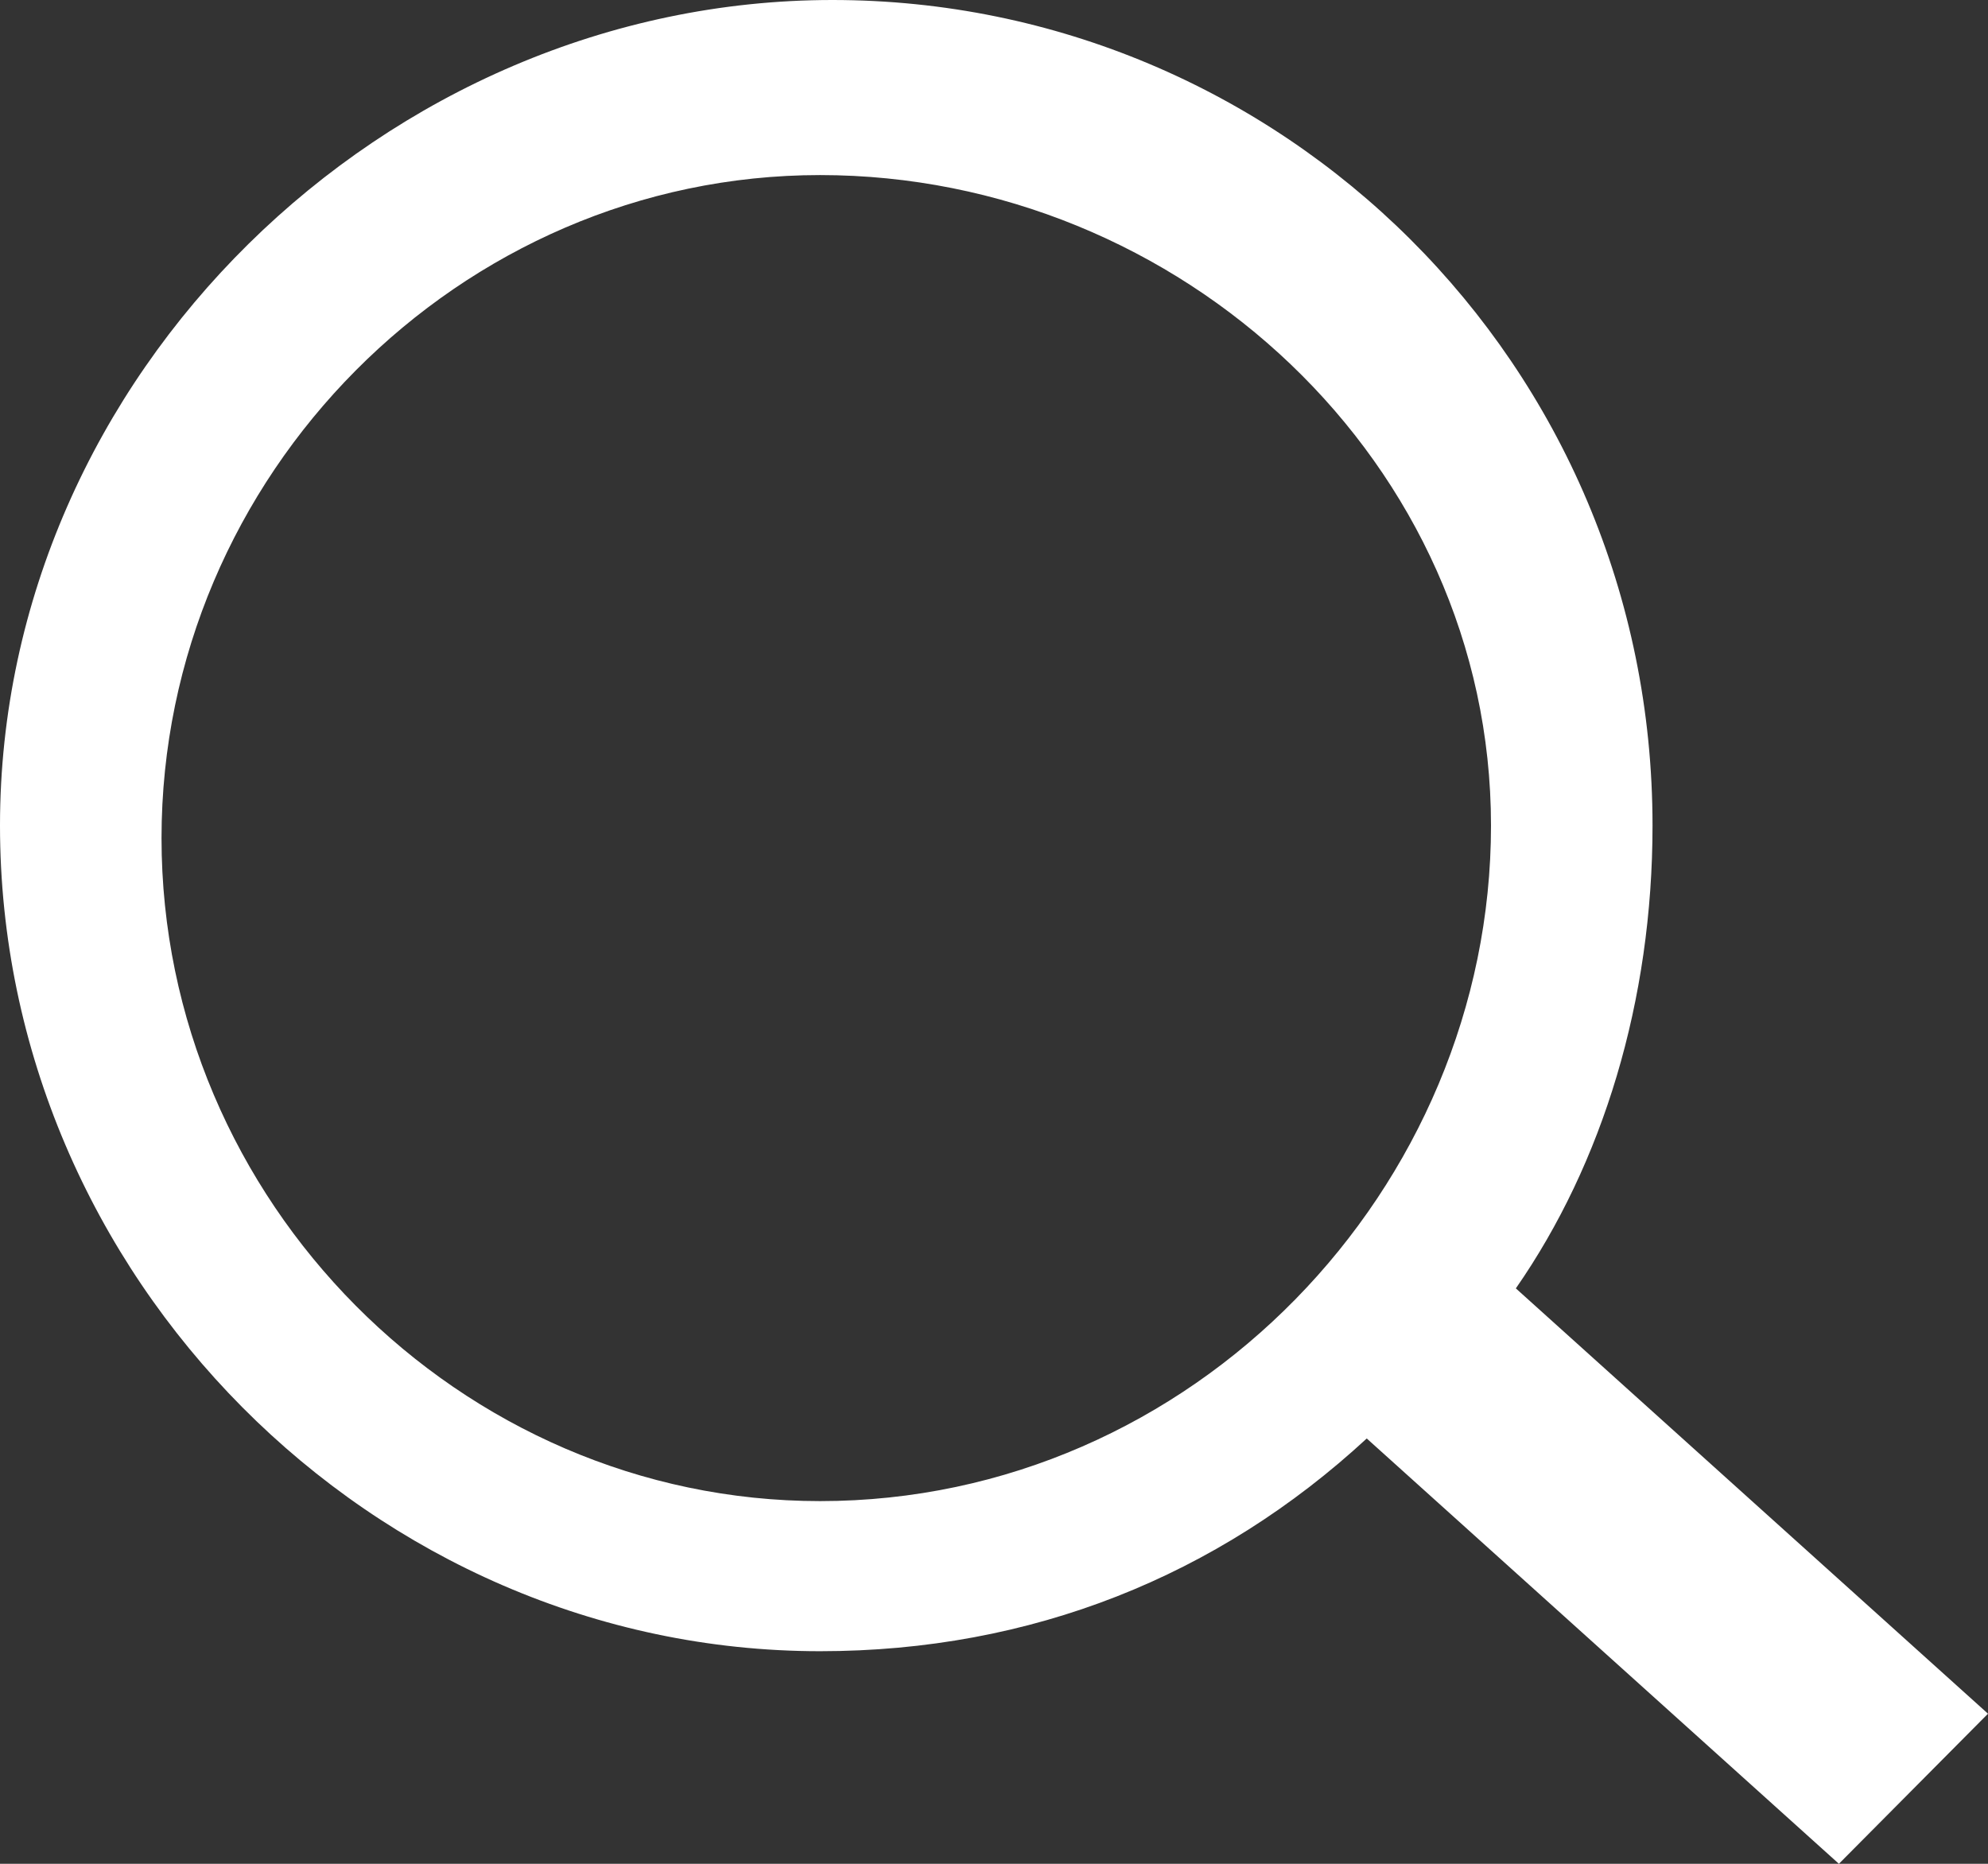
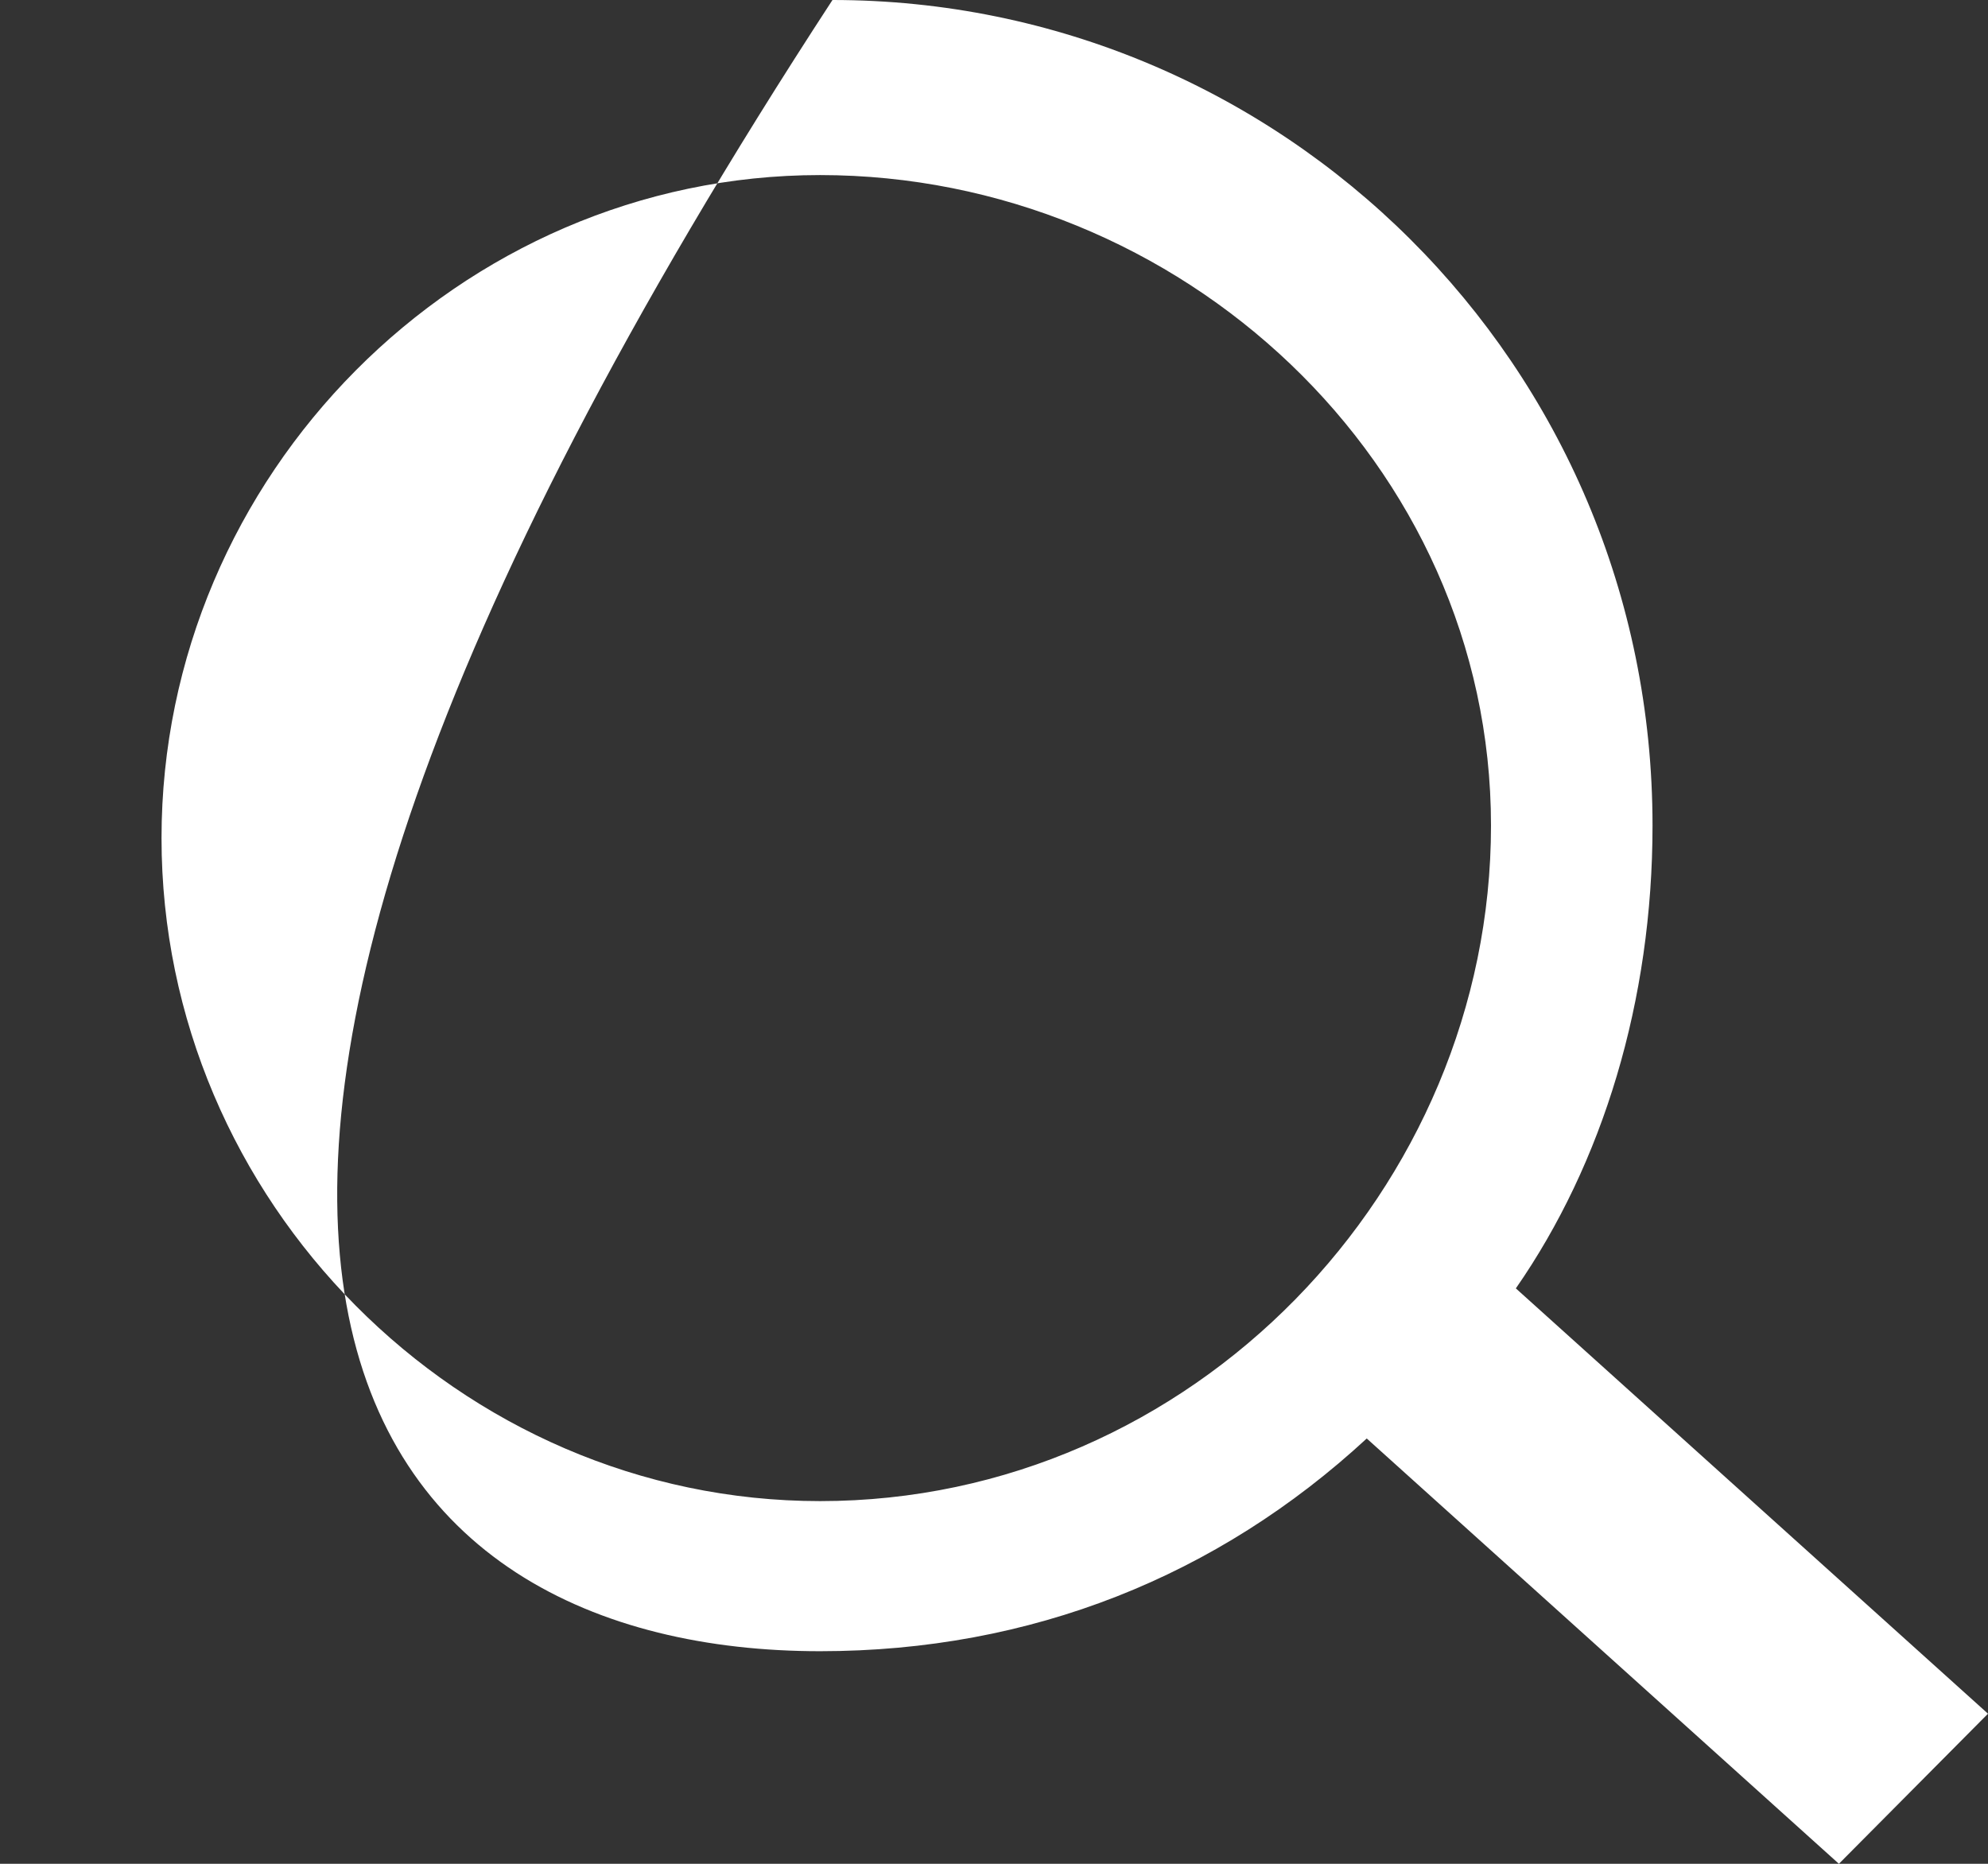
<svg xmlns="http://www.w3.org/2000/svg" width="16" height="15" viewBox="0 0 16 15" fill="none">
  <rect x="0" y="0" width="16" height="15" fill="#333333" stroke="none" />
-   <path d="M16 13.792L12.2 10.369C12.9 9.362 13.3 8.054 13.3 6.644C13.3 2.919 10.3 0 6.7 0C3.1 0 0 3.02 0 6.644C0 10.268 3 13.289 6.6 13.289C8.3 13.289 9.8 12.685 11 11.577L14.8 15L16 13.792ZM6.6 12.081C3.7 12.081 1.3 9.664 1.3 6.745C1.3 3.825 3.7 1.409 6.6 1.409C9.5 1.409 12 3.725 12 6.644C12 9.564 9.6 12.081 6.6 12.081Z" fill="white" />
+   <path d="M16 13.792L12.2 10.369C12.9 9.362 13.3 8.054 13.3 6.644C13.3 2.919 10.3 0 6.7 0C0 10.268 3 13.289 6.6 13.289C8.3 13.289 9.8 12.685 11 11.577L14.8 15L16 13.792ZM6.6 12.081C3.7 12.081 1.3 9.664 1.3 6.745C1.3 3.825 3.7 1.409 6.6 1.409C9.5 1.409 12 3.725 12 6.644C12 9.564 9.6 12.081 6.6 12.081Z" fill="white" />
</svg>